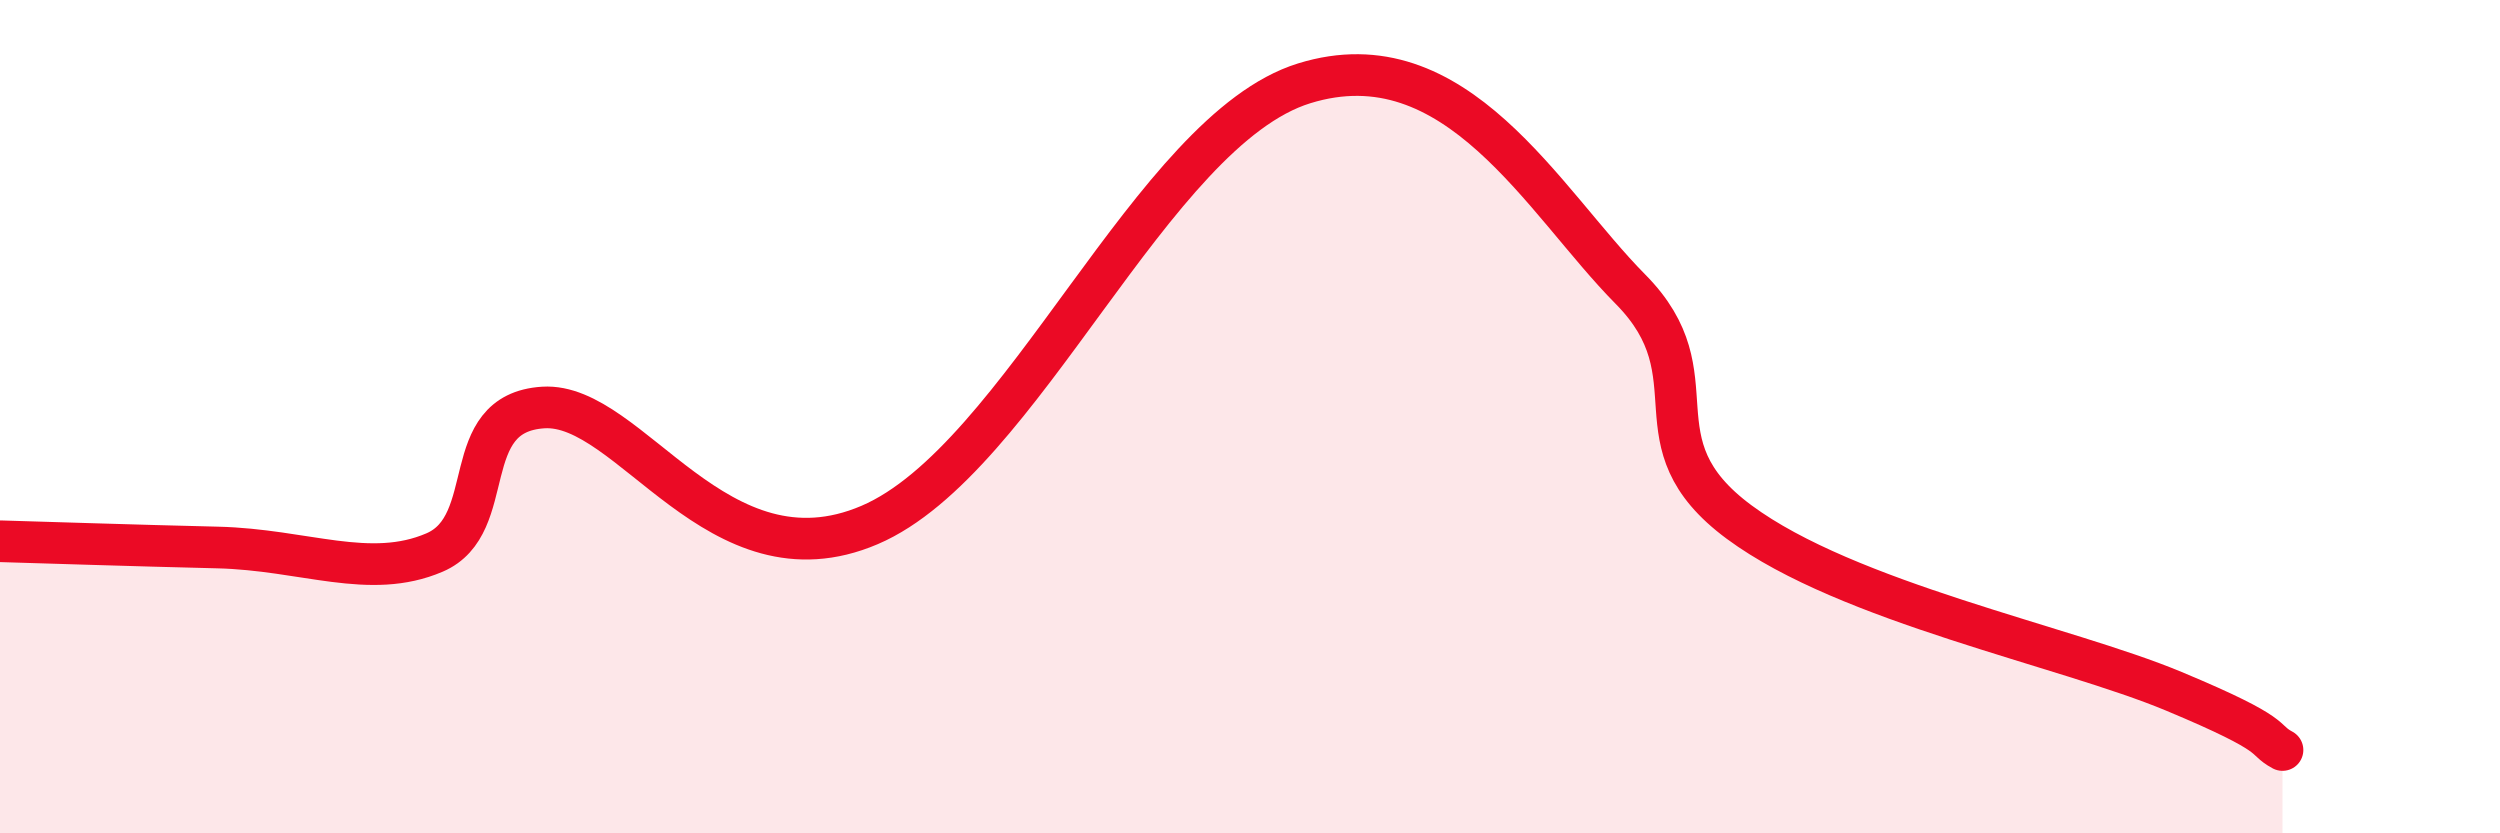
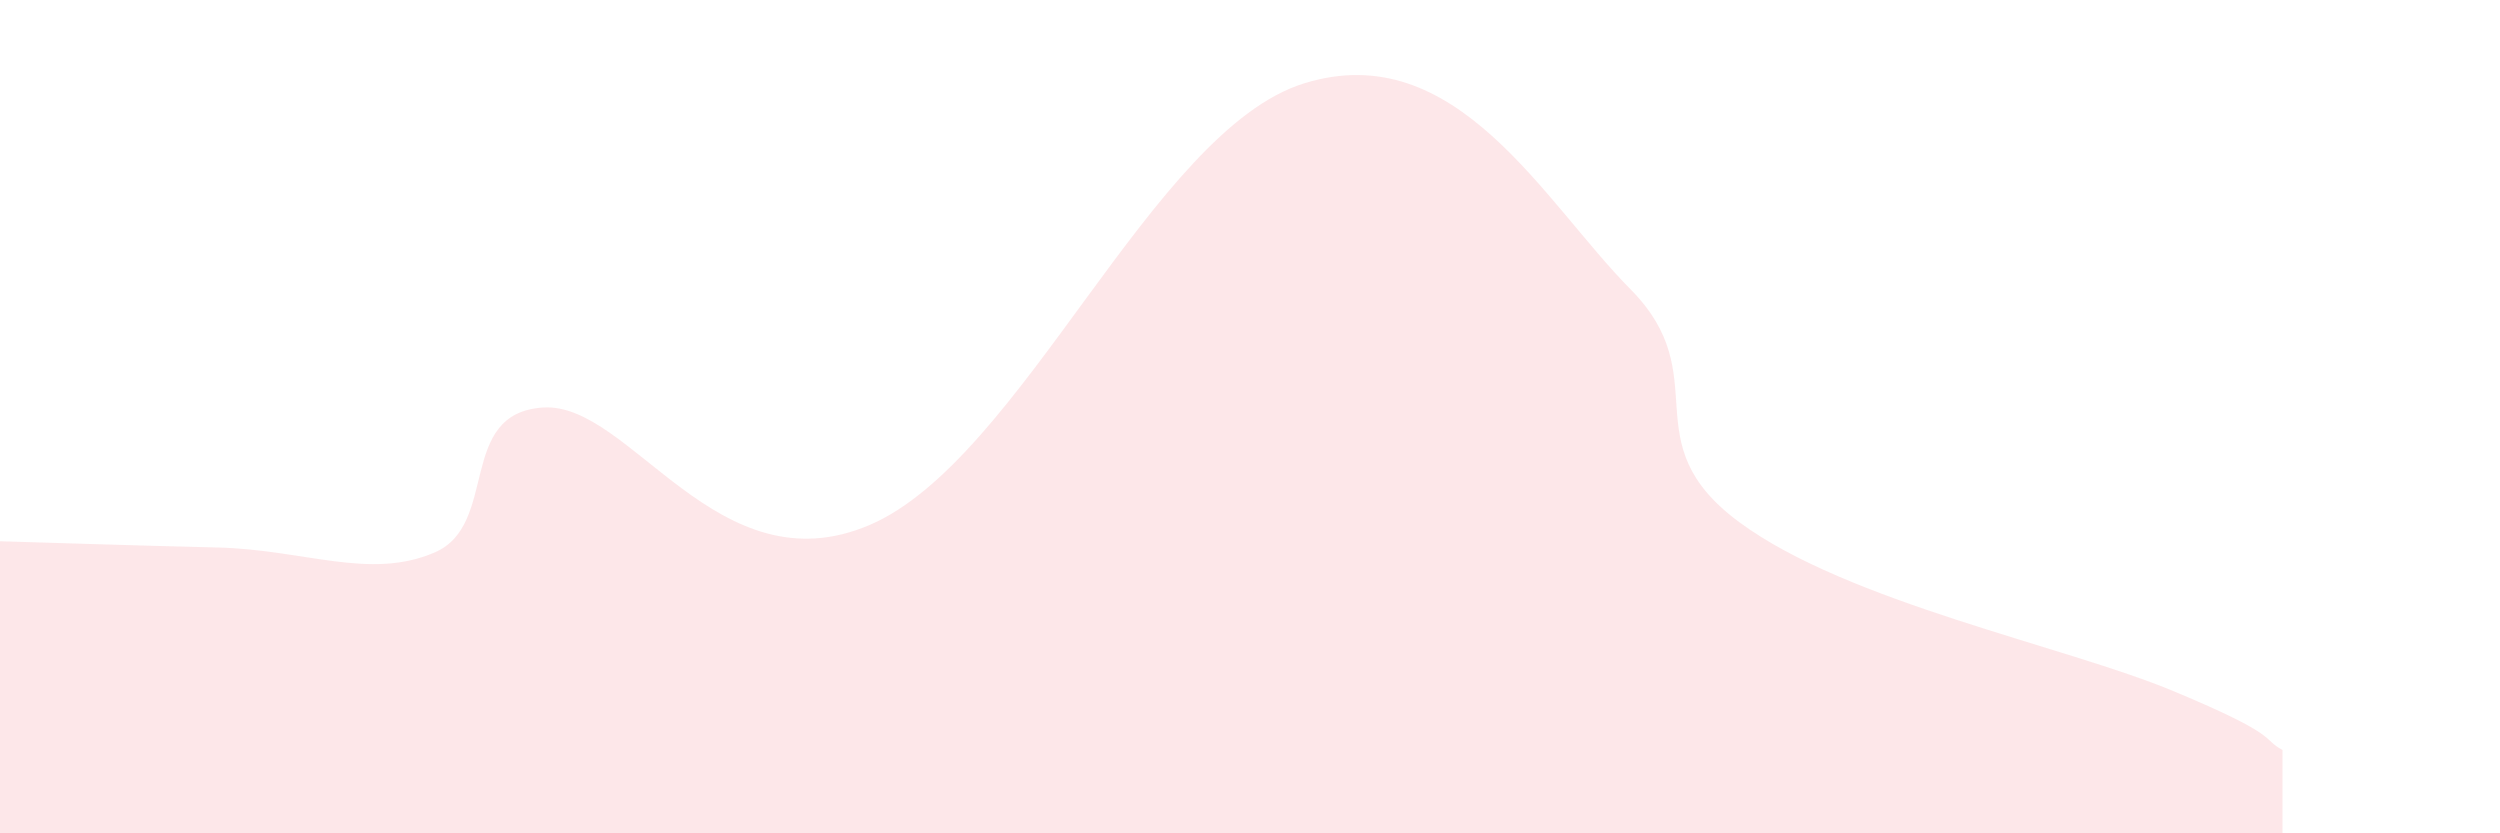
<svg xmlns="http://www.w3.org/2000/svg" width="60" height="20" viewBox="0 0 60 20">
  <path d="M 0,12.99 C 1.04,13.02 3.13,13.09 5.22,13.14 C 7.31,13.19 8.87,13.93 10.43,13.26 C 11.99,12.59 10.95,9.91 13.04,9.78 C 15.13,9.65 17.22,14.16 20.87,12.6 C 24.52,11.04 27.65,3.13 31.3,2 C 34.95,0.87 37.04,4.83 39.13,6.94 C 41.22,9.05 39.13,10.6 41.74,12.53 C 44.35,14.46 49.56,15.5 52.17,16.59 C 54.78,17.68 54.26,17.72 54.78,18L54.78 20L0 20Z" fill="#EB0A25" opacity="0.1" stroke-linecap="round" stroke-linejoin="round" />
-   <path d="M 0,12.99 C 1.04,13.02 3.13,13.09 5.22,13.14 C 7.31,13.19 8.87,13.93 10.43,13.26 C 11.99,12.59 10.95,9.91 13.04,9.78 C 15.13,9.65 17.22,14.16 20.87,12.6 C 24.52,11.04 27.65,3.13 31.3,2 C 34.95,0.87 37.04,4.83 39.13,6.94 C 41.22,9.05 39.13,10.6 41.74,12.53 C 44.35,14.46 49.56,15.5 52.17,16.59 C 54.78,17.68 54.26,17.72 54.78,18" stroke="#EB0A25" stroke-width="1" fill="none" stroke-linecap="round" stroke-linejoin="round" />
</svg>